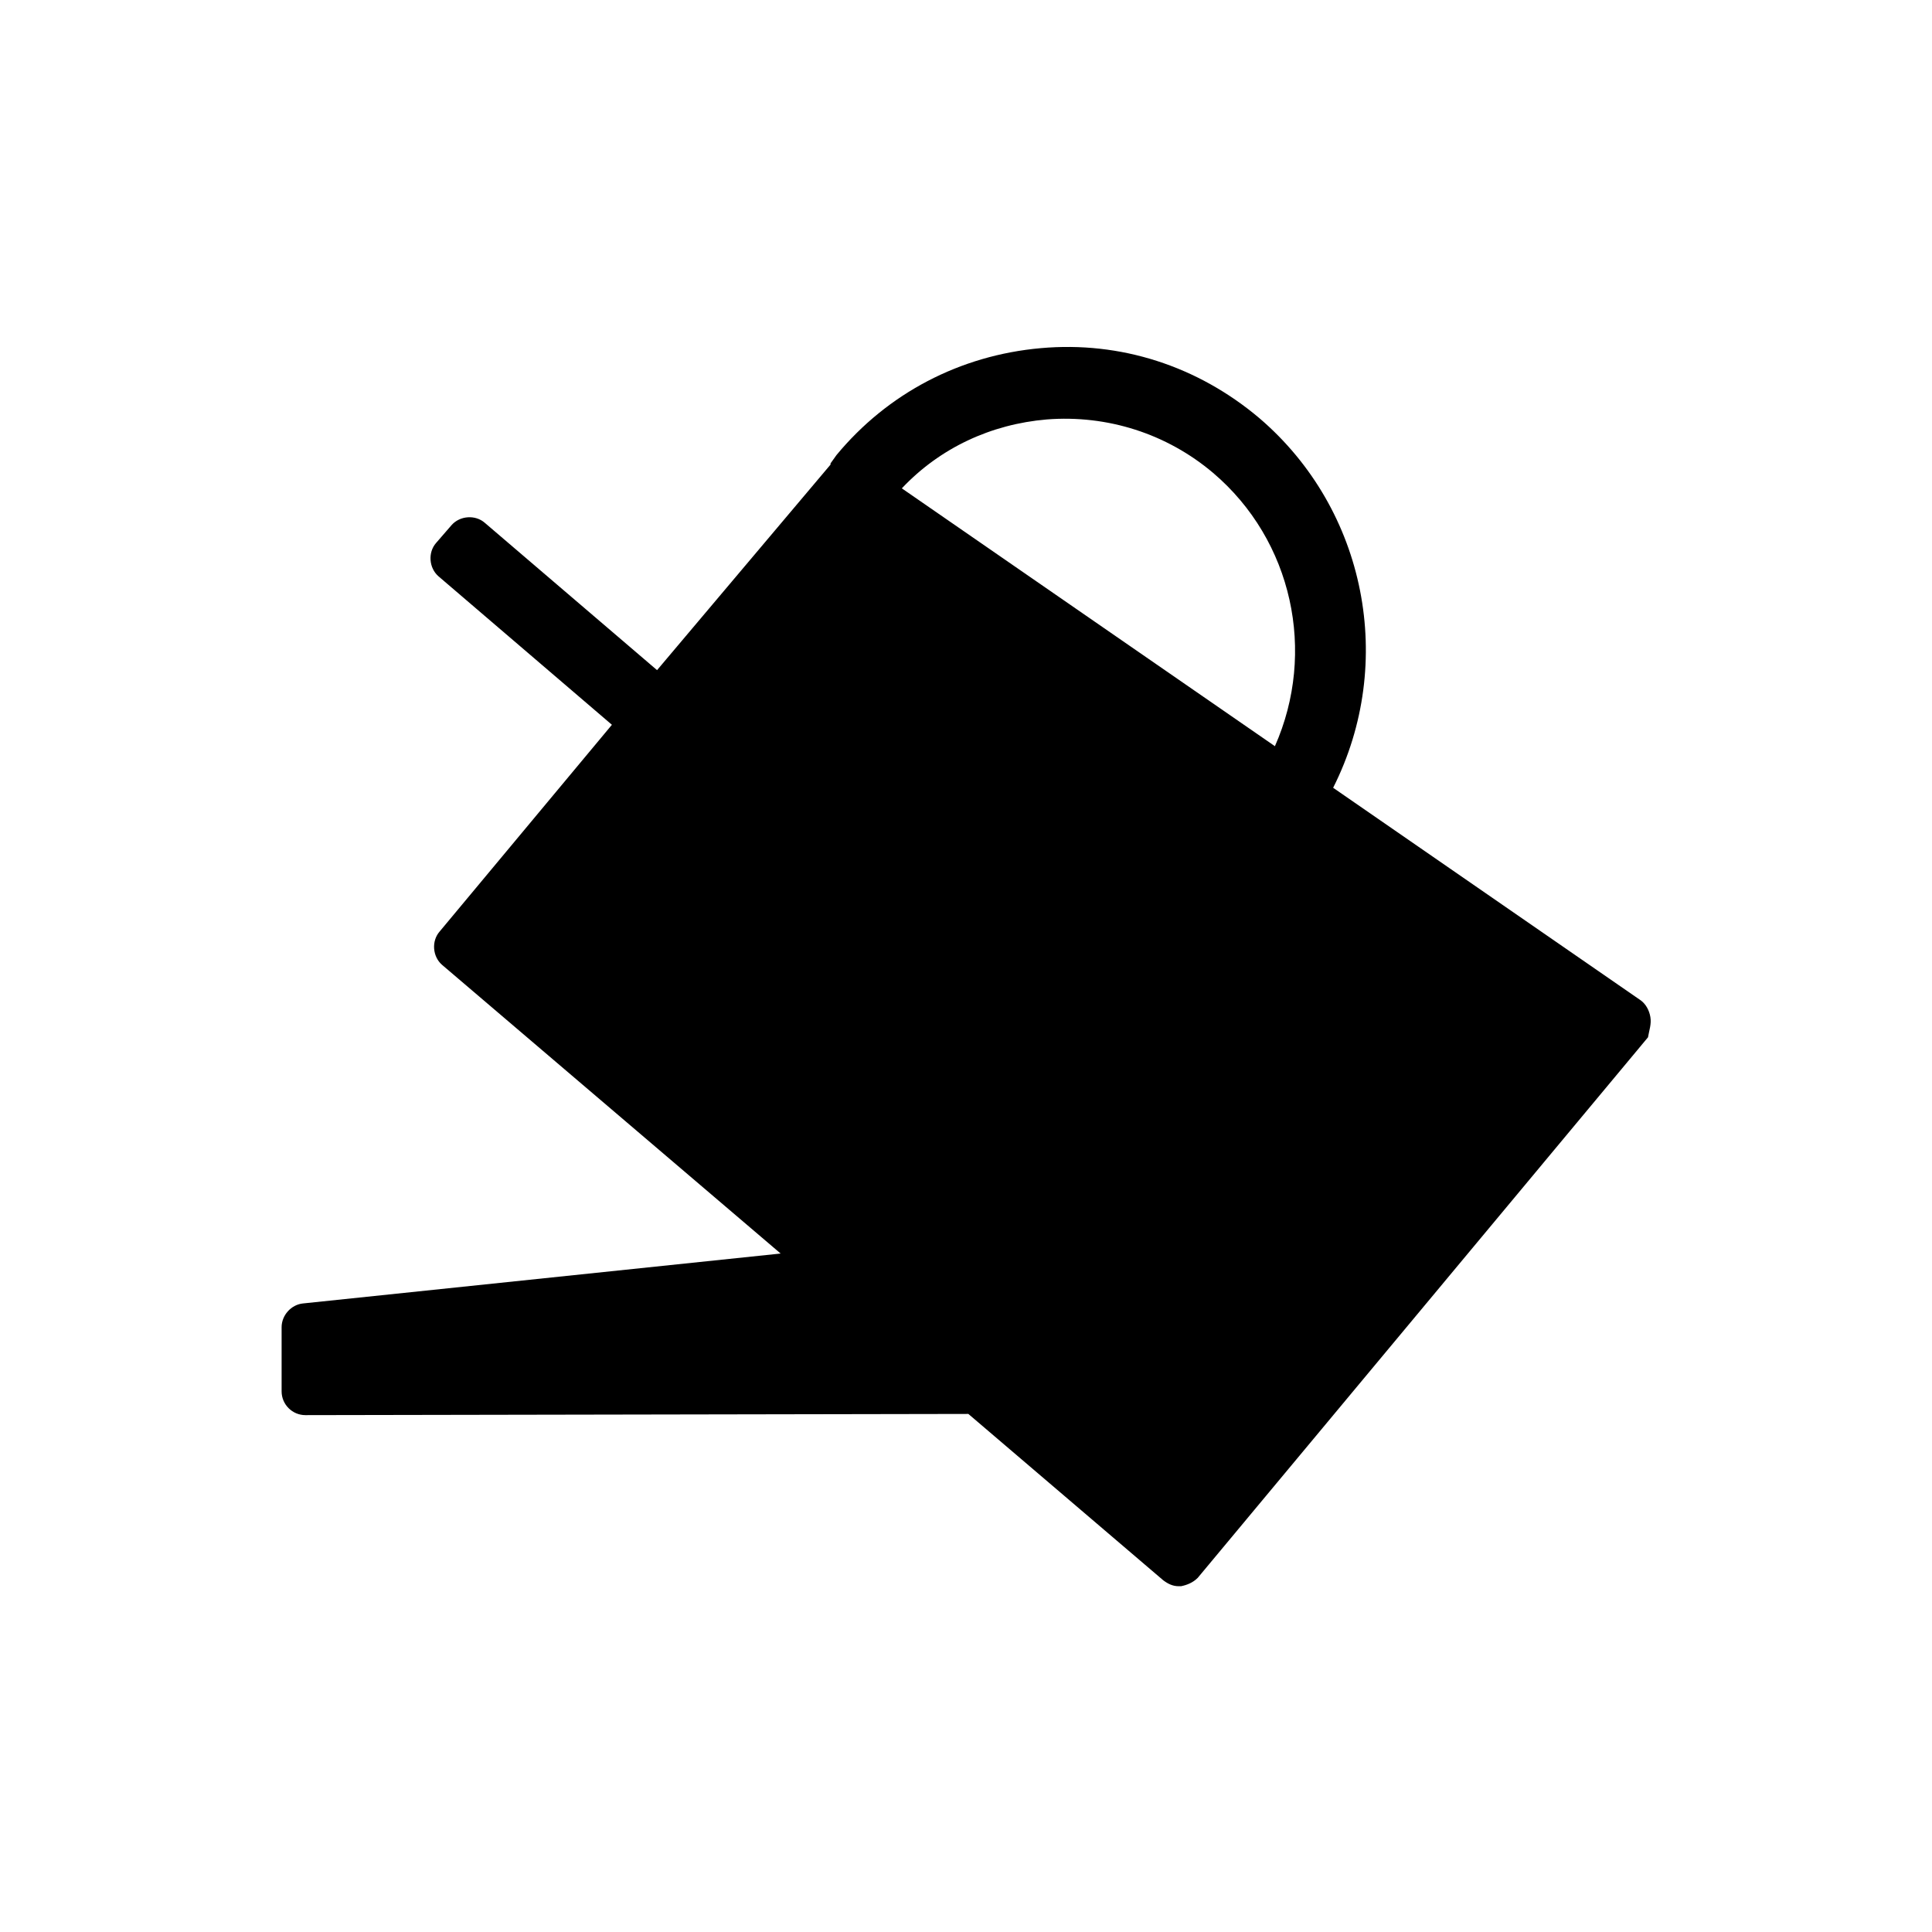
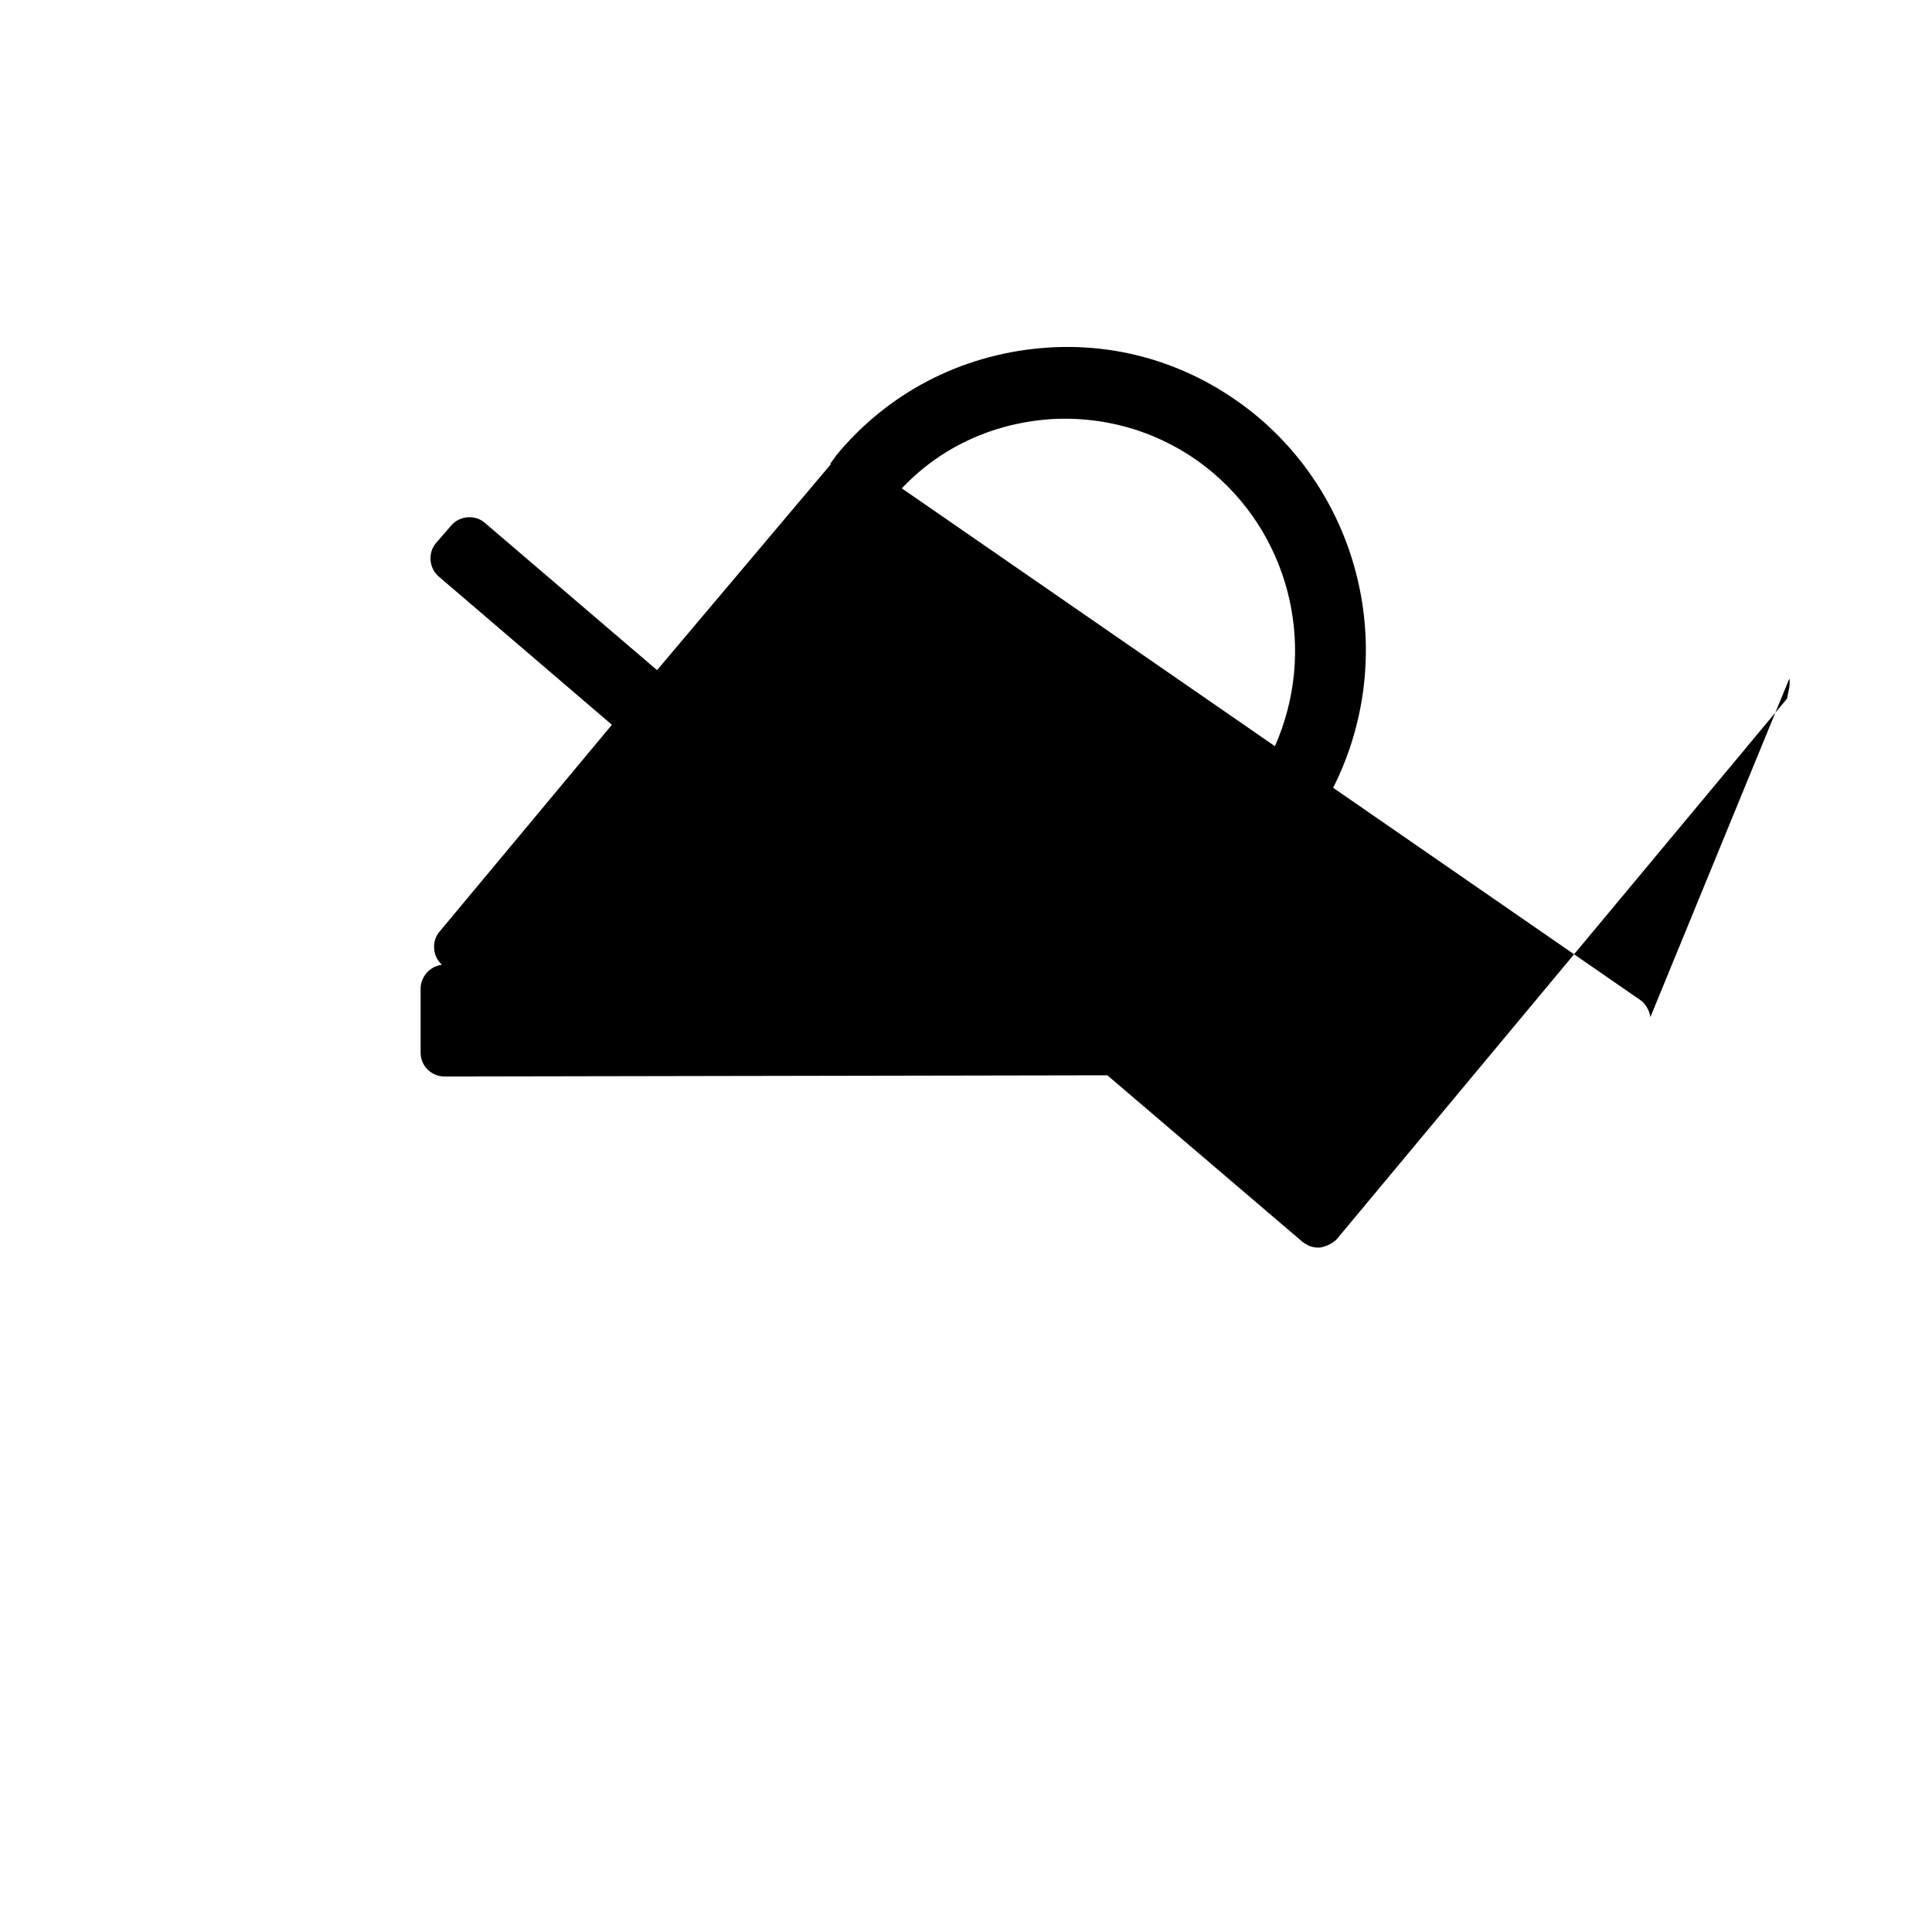
<svg xmlns="http://www.w3.org/2000/svg" fill="#000000" width="800px" height="800px" version="1.1" viewBox="144 144 512 512">
-   <path d="m581.37 413.54c-0.316-1.891-1.258-3.465-2.519-4.41l-81.555-56.363c16.688-33.062 8.816-73.684-19.523-97.93-16.375-13.852-36.84-20.465-57.938-18.574-21.41 1.891-40.621 11.965-54.16 28.34l-1.574 2.203v0.316l-45.973 54.473-45.656-39.047c-2.519-2.203-6.613-1.891-8.816 0.629l-4.094 4.723c-2.203 2.519-1.891 6.613 0.629 8.816l45.973 39.359-45.656 54.793c-2.203 2.519-1.891 6.613 0.629 8.816l89.742 76.516-126.58 13.227c-3.148 0.316-5.668 3.148-5.668 6.297v17.004c0 3.465 2.832 6.297 6.297 6.297l175.7-0.316 51.641 44.082c1.258 0.945 2.519 1.574 4.094 1.574h0.629c1.574-0.316 3.148-0.945 4.41-2.203l119.34-143.27c0.312-1.887 0.941-3.465 0.629-5.352zm-99.504-71.793-98.871-68.328c10.078-10.707 23.617-17.004 38.414-18.262 16.059-1.258 31.805 3.777 44.082 14.168 21.098 17.945 27.395 47.547 16.375 72.422z" />
+   <path d="m581.37 413.54c-0.316-1.891-1.258-3.465-2.519-4.41l-81.555-56.363c16.688-33.062 8.816-73.684-19.523-97.93-16.375-13.852-36.84-20.465-57.938-18.574-21.41 1.891-40.621 11.965-54.16 28.34l-1.574 2.203v0.316l-45.973 54.473-45.656-39.047c-2.519-2.203-6.613-1.891-8.816 0.629l-4.094 4.723c-2.203 2.519-1.891 6.613 0.629 8.816l45.973 39.359-45.656 54.793c-2.203 2.519-1.891 6.613 0.629 8.816c-3.148 0.316-5.668 3.148-5.668 6.297v17.004c0 3.465 2.832 6.297 6.297 6.297l175.7-0.316 51.641 44.082c1.258 0.945 2.519 1.574 4.094 1.574h0.629c1.574-0.316 3.148-0.945 4.41-2.203l119.34-143.27c0.312-1.887 0.941-3.465 0.629-5.352zm-99.504-71.793-98.871-68.328c10.078-10.707 23.617-17.004 38.414-18.262 16.059-1.258 31.805 3.777 44.082 14.168 21.098 17.945 27.395 47.547 16.375 72.422z" />
</svg>